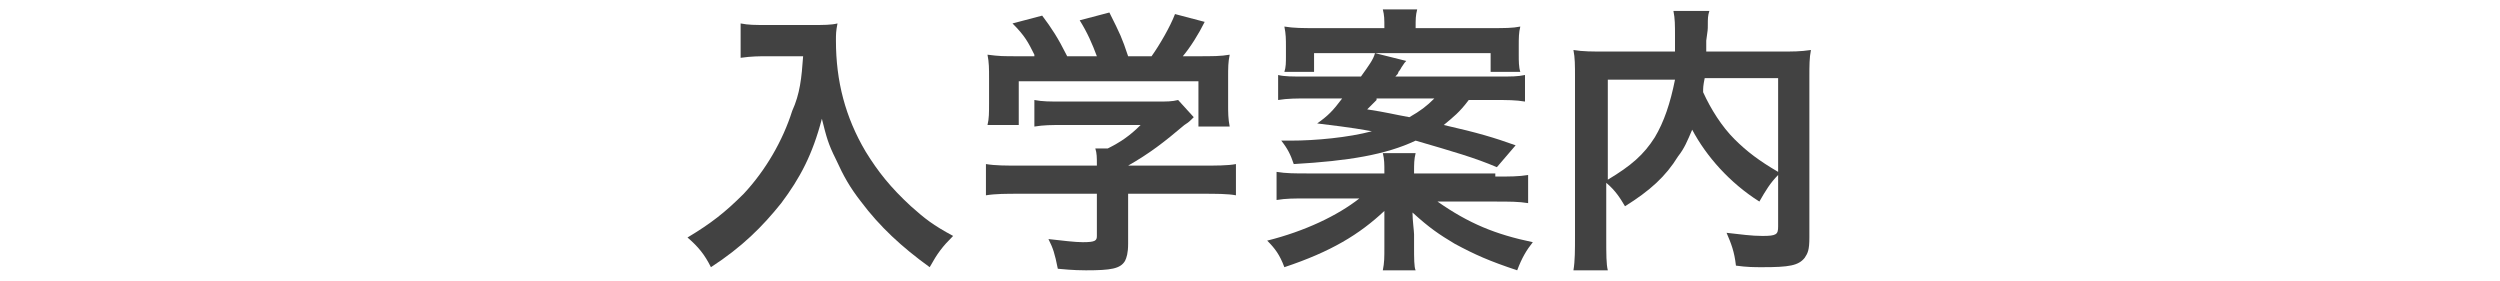
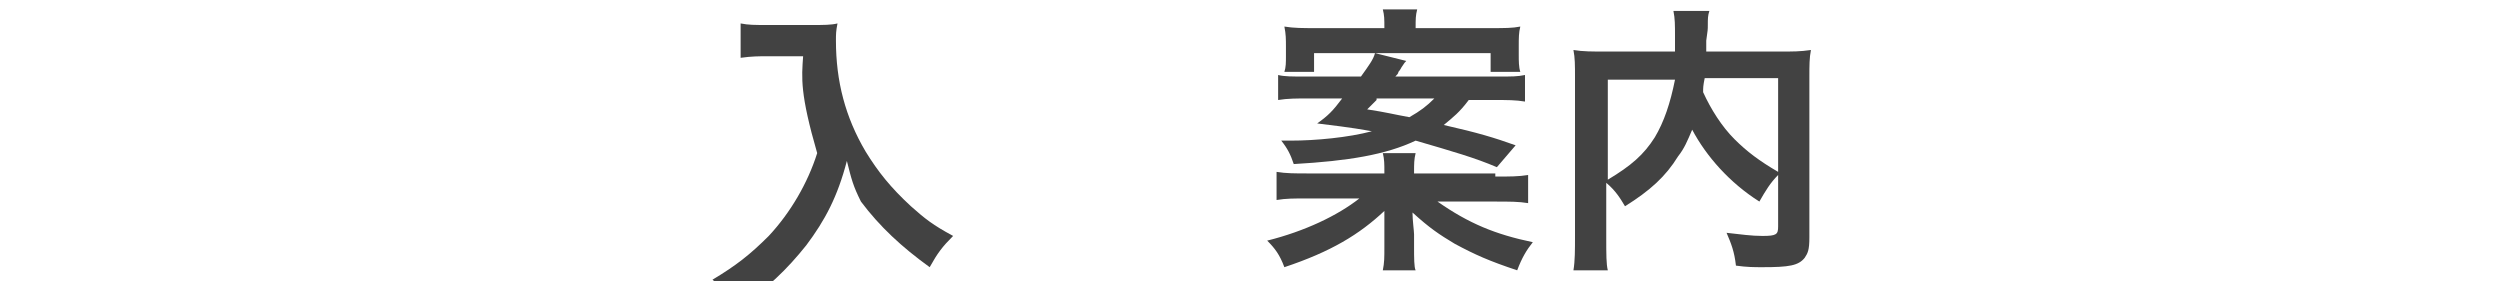
<svg xmlns="http://www.w3.org/2000/svg" version="1.1" id="レイヤー_1" x="0px" y="0px" width="160px" height="18px" viewBox="0 0 160 18" style="enable-background:new 0 0 160 18;" xml:space="preserve">
  <style type="text/css">
	.st0{fill:#424242;}
</style>
  <g>
-     <path class="st0" d="M49.1,3.6c-0.5,0-1,0-1.7,0.1V1.5c0.5,0.1,0.9,0.1,1.7,0.1H52c0.7,0,1.2,0,1.6-0.1c-0.1,0.5-0.1,0.7-0.1,1.1   c0,2.6,0.6,4.9,1.9,7.1c0.8,1.3,1.6,2.3,2.9,3.5c0.9,0.8,1.4,1.2,2.7,1.9c-0.7,0.7-1,1.1-1.5,2c-1.8-1.3-3.2-2.6-4.4-4.2   c-0.7-0.9-1.1-1.6-1.6-2.7c-0.5-1-0.6-1.4-0.9-2.6c-0.6,2.3-1.4,3.8-2.6,5.4c-1.2,1.5-2.5,2.8-4.5,4.1c-0.4-0.8-0.8-1.3-1.5-1.9   c1.5-0.9,2.4-1.6,3.6-2.8c1.4-1.5,2.5-3.4,3.1-5.3C51.2,6,51.3,5,51.4,3.6H49.1z" />
-     <path class="st0" d="M65.3,12.4c-0.9,0-1.6,0-2.2,0.1v-2c0.6,0.1,1.3,0.1,2.2,0.1h4.9v-0.1c0-0.4,0-0.7-0.1-1h0.8   c0.8-0.4,1.4-0.8,2.1-1.5h-5c-0.7,0-1.2,0-1.8,0.1V6.4c0.5,0.1,1,0.1,1.8,0.1h6c0.7,0,1,0,1.4-0.1l1,1.1c-0.3,0.3-0.3,0.3-0.6,0.5   c-1.3,1.1-2.2,1.8-3.6,2.6v0h4.7c0.9,0,1.7,0,2.2-0.1v2c-0.5-0.1-1.3-0.1-2.2-0.1h-4.7v3.2c0,0.6-0.1,0.9-0.2,1.1   c-0.3,0.5-0.9,0.6-2.5,0.6c-0.2,0-0.8,0-1.8-0.1c-0.2-1-0.3-1.3-0.6-1.9c0.9,0.1,1.7,0.2,2.2,0.2c0.8,0,0.9-0.1,0.9-0.4v-2.7H65.3z    M66.2,3.5c-0.4-0.8-0.6-1.2-1.4-2L66.7,1c0.6,0.8,1,1.4,1.6,2.6h1.9c-0.3-0.8-0.6-1.5-1.1-2.3L71,0.8c0.7,1.4,0.8,1.6,1.2,2.8h1.5   c0.5-0.7,1.2-1.9,1.5-2.7l1.9,0.5c-0.4,0.8-0.9,1.6-1.4,2.2h0.8c1.2,0,1.6,0,2.2-0.1c-0.1,0.5-0.1,0.8-0.1,1.5v1.7   c0,0.5,0,0.9,0.1,1.4h-2V5.2H65.2V8h-2c0.1-0.4,0.1-0.8,0.1-1.4V5c0-0.6,0-1-0.1-1.5c0.8,0.1,0.9,0.1,2.1,0.1H66.2z" />
+     <path class="st0" d="M49.1,3.6c-0.5,0-1,0-1.7,0.1V1.5c0.5,0.1,0.9,0.1,1.7,0.1H52c0.7,0,1.2,0,1.6-0.1c-0.1,0.5-0.1,0.7-0.1,1.1   c0,2.6,0.6,4.9,1.9,7.1c0.8,1.3,1.6,2.3,2.9,3.5c0.9,0.8,1.4,1.2,2.7,1.9c-0.7,0.7-1,1.1-1.5,2c-1.8-1.3-3.2-2.6-4.4-4.2   c-0.5-1-0.6-1.4-0.9-2.6c-0.6,2.3-1.4,3.8-2.6,5.4c-1.2,1.5-2.5,2.8-4.5,4.1c-0.4-0.8-0.8-1.3-1.5-1.9   c1.5-0.9,2.4-1.6,3.6-2.8c1.4-1.5,2.5-3.4,3.1-5.3C51.2,6,51.3,5,51.4,3.6H49.1z" />
    <path class="st0" d="M95.7,11.3c0.9,0,1.5,0,2.1-0.1V13c-0.6-0.1-1.2-0.1-2.1-0.1H92c2,1.4,3.7,2.1,6.1,2.6c-0.4,0.5-0.7,1-1,1.8   c-1.8-0.6-2.7-1-4-1.7c-1-0.6-1.6-1-2.7-2c0,0.5,0.1,1.2,0.1,1.4v0.8c0,0.7,0,1.3,0.1,1.5h-2.1c0.1-0.5,0.1-0.8,0.1-1.5v-0.8   c0-0.2,0-0.3,0-0.6c0-0.2,0-0.2,0-0.5c0-0.1,0-0.2,0-0.4c-1.6,1.5-3.4,2.6-6.4,3.6c-0.3-0.8-0.6-1.2-1.1-1.7   c2.4-0.6,4.5-1.6,5.9-2.7h-3.3c-0.9,0-1.4,0-2,0.1v-1.8c0.6,0.1,1.2,0.1,2,0.1h4.9v-0.1c0-0.5,0-0.8-0.1-1.2h2.1   c-0.1,0.4-0.1,0.7-0.1,1.2v0.1H95.7z M94,6.4c-0.6,0.8-1,1.1-1.6,1.6c2.2,0.5,3.2,0.8,4.6,1.3l-1.2,1.4c-1.4-0.6-2.8-1-5.2-1.7   c-1.9,0.9-4.3,1.3-7.8,1.5c-0.2-0.6-0.4-1-0.8-1.5c0.2,0,0.4,0,0.6,0c1.6,0,3.7-0.2,5.2-0.6c-0.6-0.1-1-0.2-3.5-0.5   c0.7-0.5,1-0.8,1.6-1.6h-2.1c-0.8,0-1.4,0-2,0.1V4.8c0.4,0.1,0.9,0.1,1.8,0.1h3.5c0.5-0.7,0.8-1.1,0.9-1.5L90,3.9   C89.9,4,89.9,4,89.7,4.3c0,0-0.1,0.2-0.2,0.3c0,0.1-0.1,0.2-0.2,0.3h6.5c1,0,1.3,0,1.8-0.1v1.7c-0.6-0.1-1.1-0.1-2-0.1H94z    M88.6,1.8c0-0.6,0-0.8-0.1-1.2h2.2c-0.1,0.4-0.1,0.6-0.1,1.2h4.8c0.9,0,1.4,0,1.9-0.1c-0.1,0.4-0.1,0.7-0.1,1.3v0.5   c0,0.4,0,0.8,0.1,1.1h-1.9V3.4H84.1v1.2h-1.9c0.1-0.3,0.1-0.6,0.1-1V3c0-0.5,0-0.8-0.1-1.3c0.6,0.1,1.2,0.1,2,0.1H88.6z M88.1,6.4   c-0.2,0.2-0.3,0.3-0.6,0.6c1.3,0.2,1.6,0.3,2.7,0.5c0.7-0.4,1.1-0.7,1.6-1.2H88.1z" />
    <path class="st0" d="M113.8,11.2c-0.5,0.5-0.8,1-1.2,1.7c-1.9-1.2-3.4-2.9-4.3-4.6c-0.3,0.7-0.5,1.2-0.9,1.7   c-0.8,1.3-1.8,2.2-3.4,3.2c-0.3-0.5-0.6-1-1.2-1.5v3.5c0,1.1,0,1.7,0.1,2.1h-2.2c0.1-0.6,0.1-1.3,0.1-2.2V4.9c0-0.7,0-1.2-0.1-1.7   c0.6,0.1,1.2,0.1,2.1,0.1h4.4c0-0.4,0-0.7,0-1c0-0.7,0-1.1-0.1-1.6h2.3c-0.1,0.3-0.1,0.5-0.1,0.9c0,0.3,0,0.3-0.1,1   c0,0.4,0,0.4,0,0.7h4.6c1,0,1.4,0,2.1-0.1c-0.1,0.5-0.1,1-0.1,1.7v10.3c0,0.8-0.1,1-0.3,1.3c-0.4,0.5-1,0.6-2.7,0.6   c-0.5,0-1,0-1.7-0.1c-0.1-0.9-0.3-1.4-0.6-2.1c0.9,0.1,1.6,0.2,2.3,0.2c0.9,0,1-0.1,1-0.6V11.2z M102.9,11.5c1.5-0.9,2.3-1.6,3-2.7   c0.6-1,1-2.2,1.3-3.7h-4.3V11.5z M109.1,5C109,5.5,109,5.6,109,5.9c0.5,1.1,1.2,2.2,2,3c0.8,0.8,1.6,1.4,2.8,2.1V5H109.1z" />
  </g>
</svg>